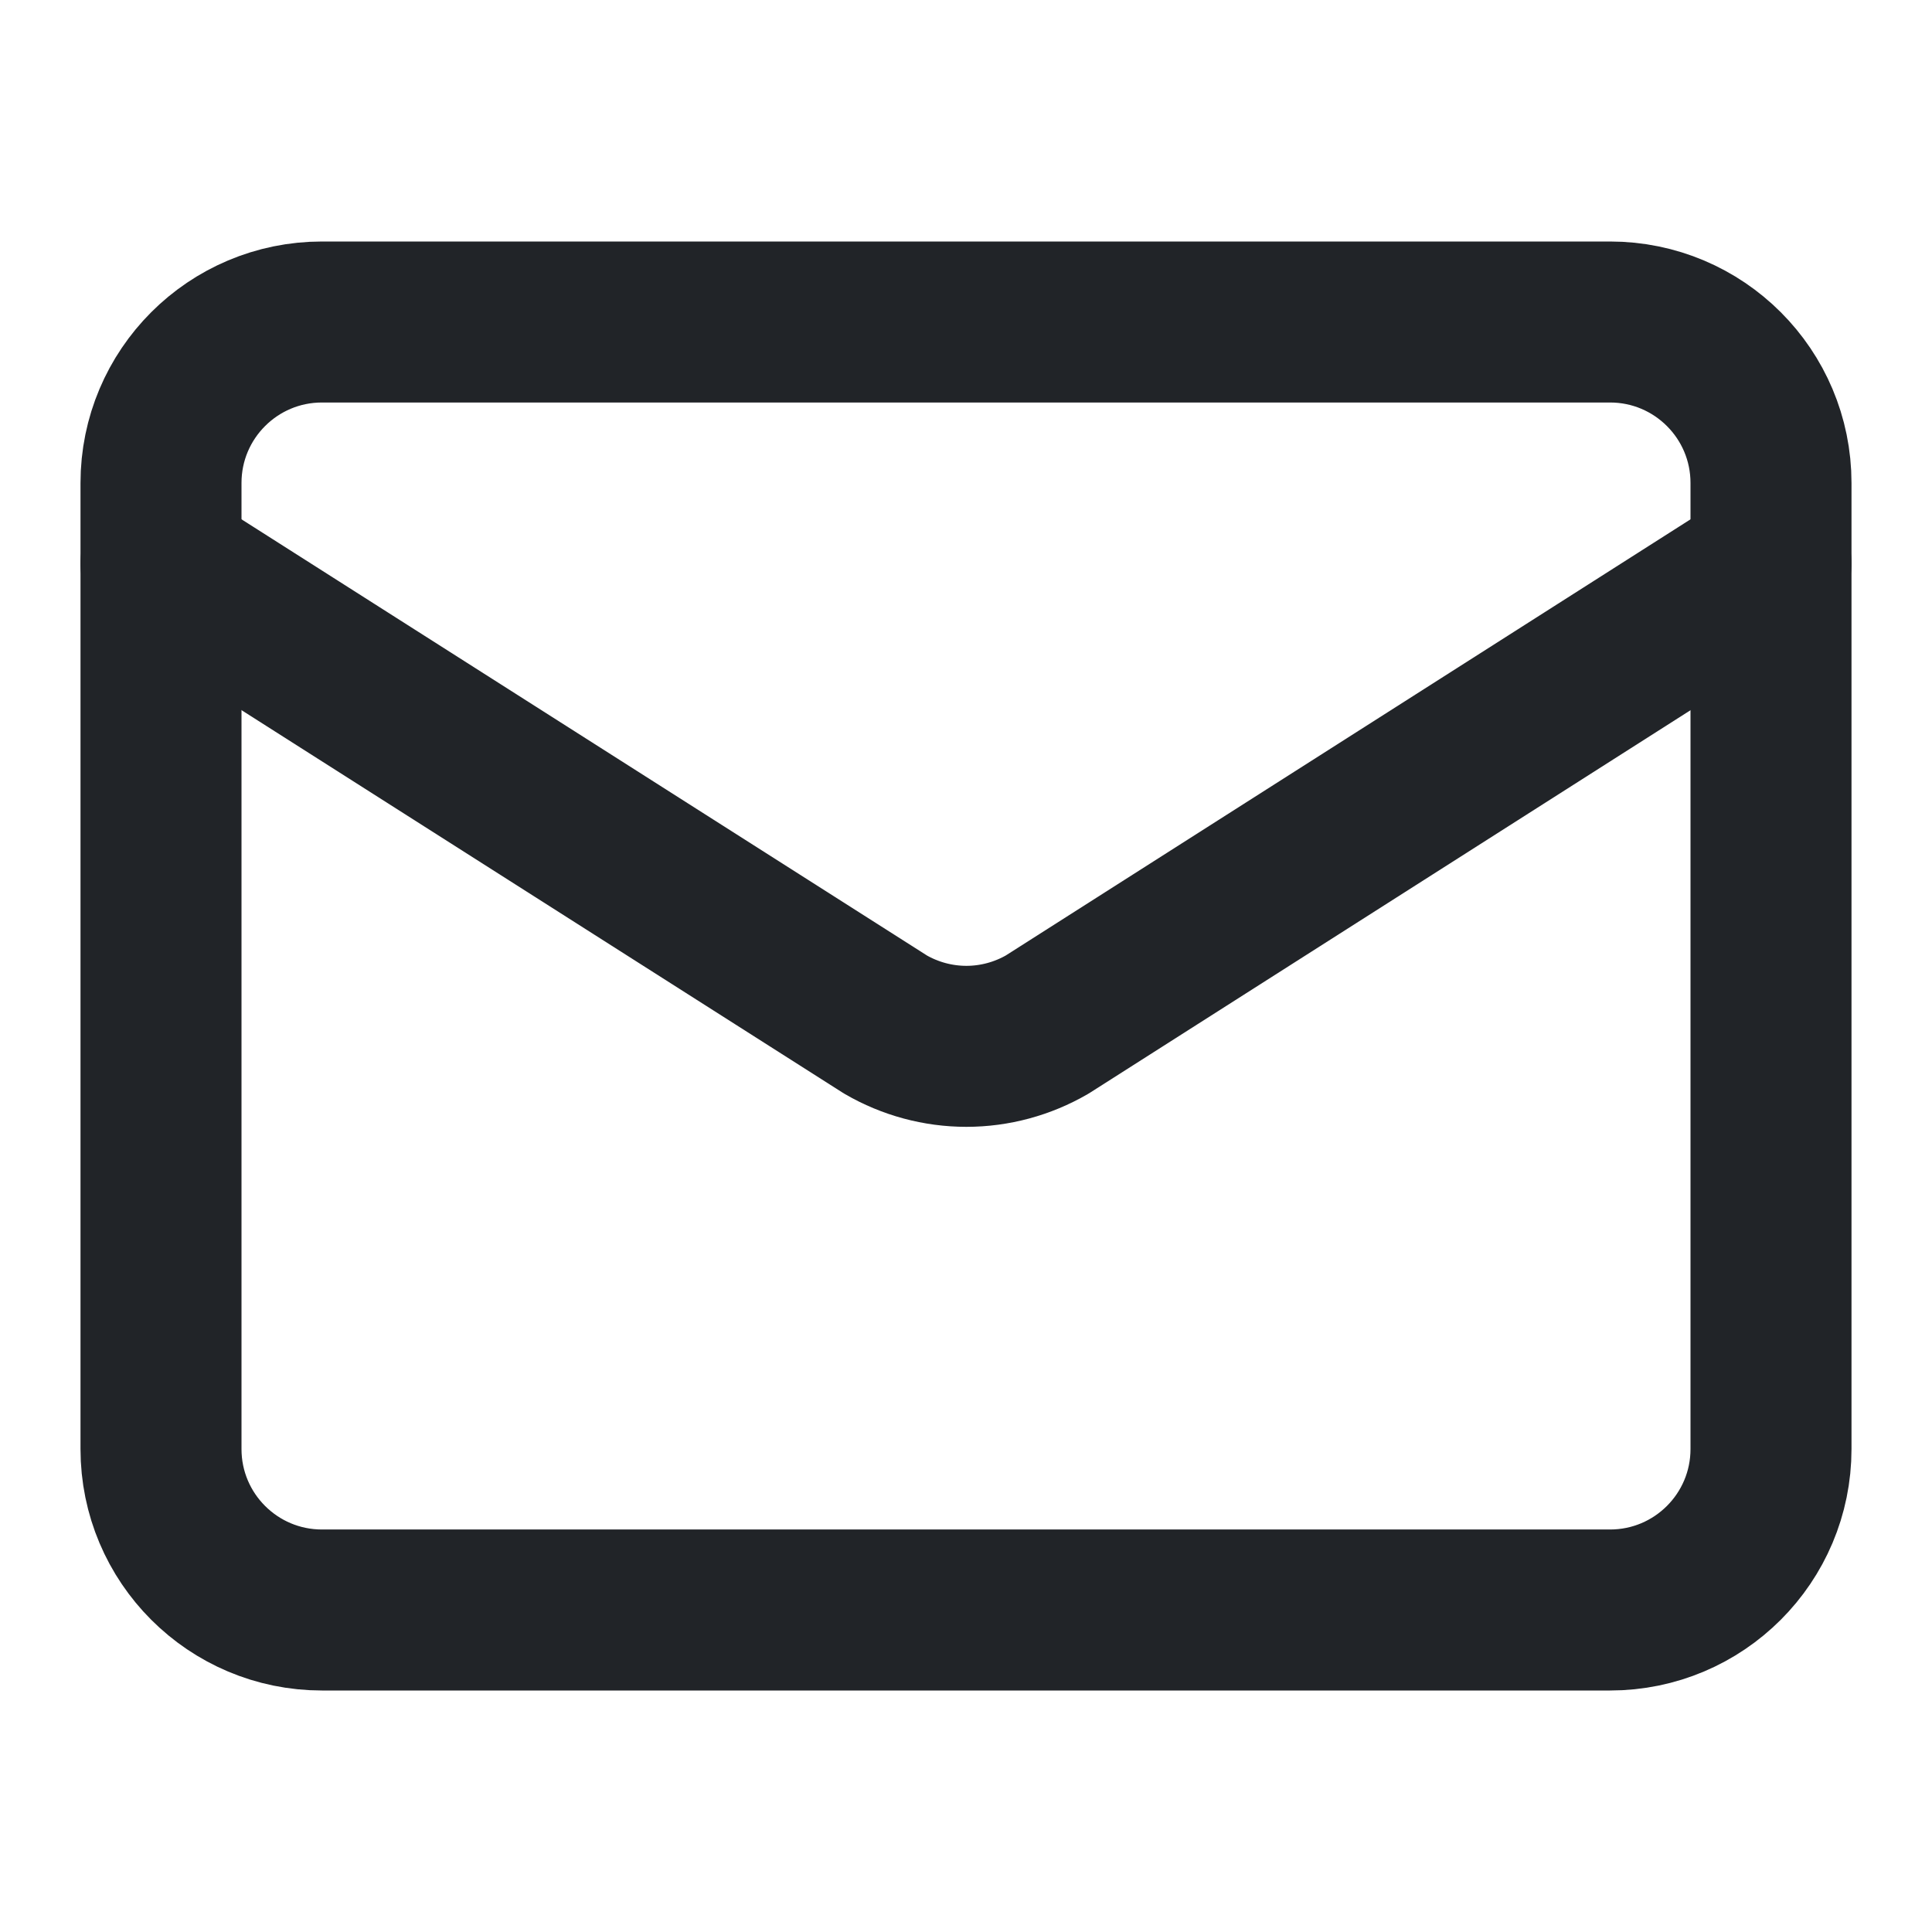
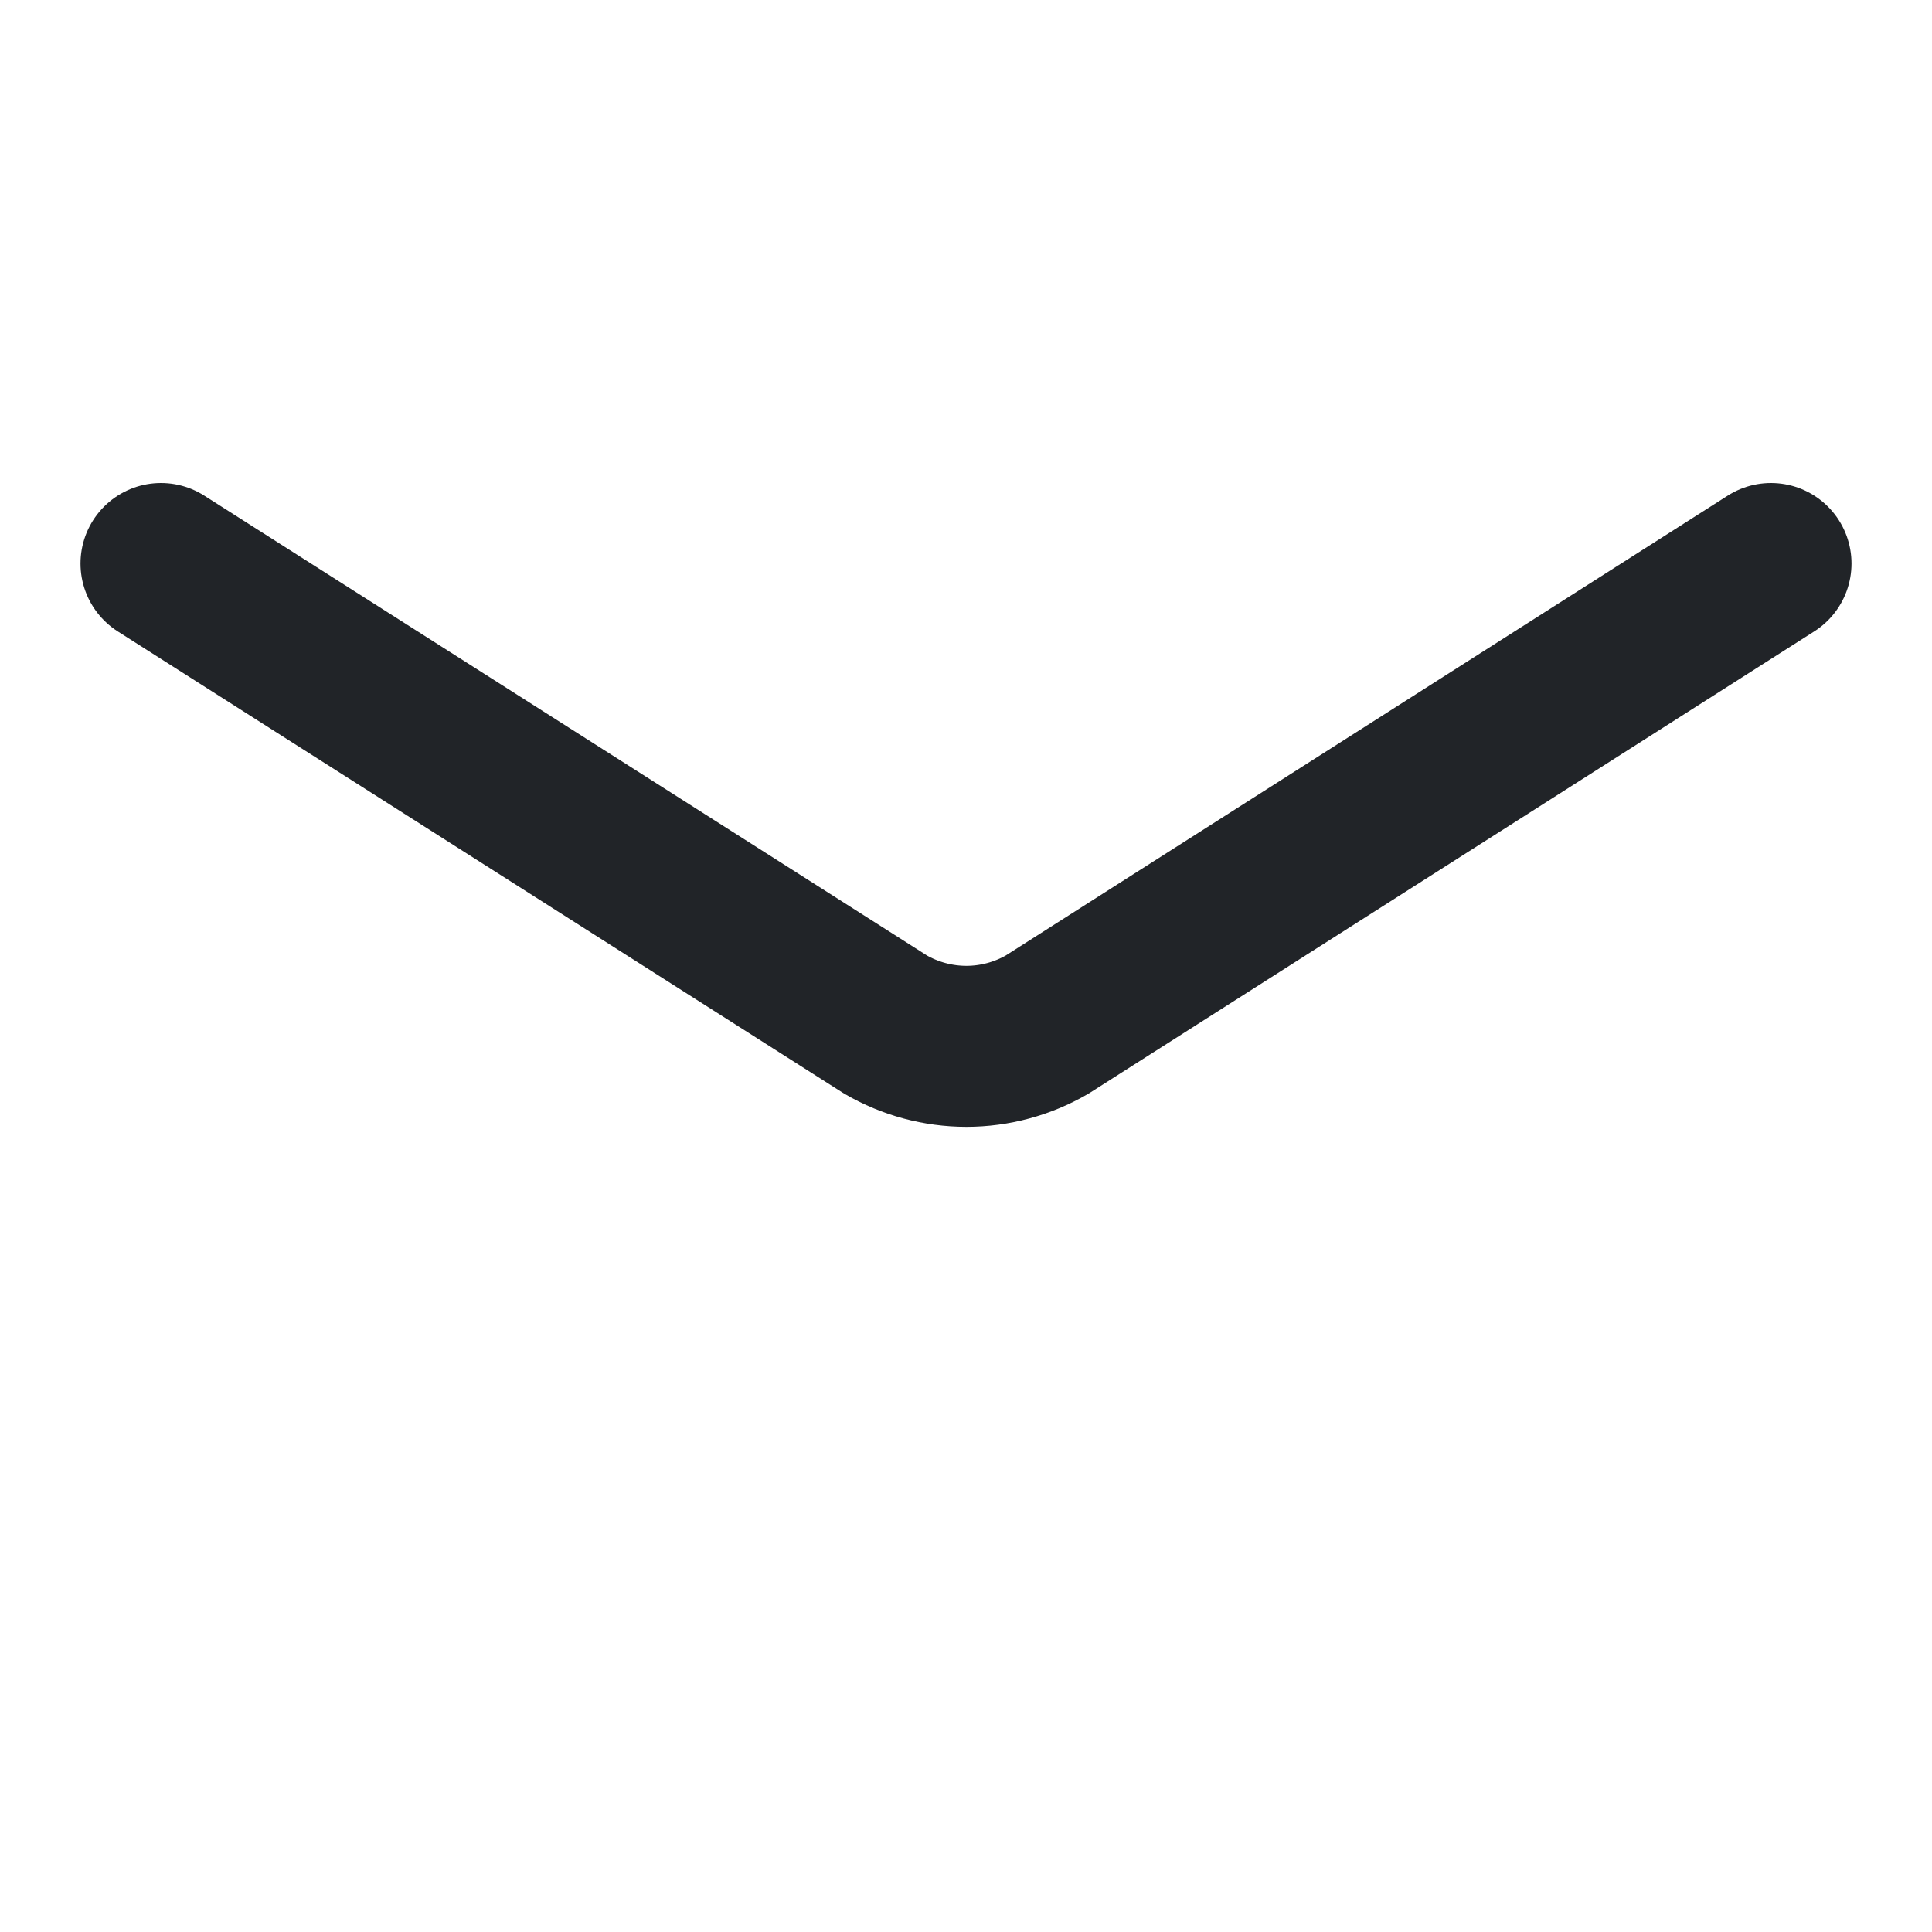
<svg xmlns="http://www.w3.org/2000/svg" width="24" height="24" viewBox="0 0 24 24" fill="none">
  <path d="M22 7L13.009 12.727C12.704 12.904 12.357 12.998 12.005 12.998C11.652 12.998 11.305 12.904 11 12.727L2 7" stroke="#212428" stroke-width="2" stroke-linecap="round" stroke-linejoin="round" />
-   <path d="M20 4H4C2.895 4 2 4.895 2 6V18C2 19.105 2.895 20 4 20H20C21.105 20 22 19.105 22 18V6C22 4.895 21.105 4 20 4Z" stroke="#212428" stroke-width="2" stroke-linecap="round" stroke-linejoin="round" />
</svg>